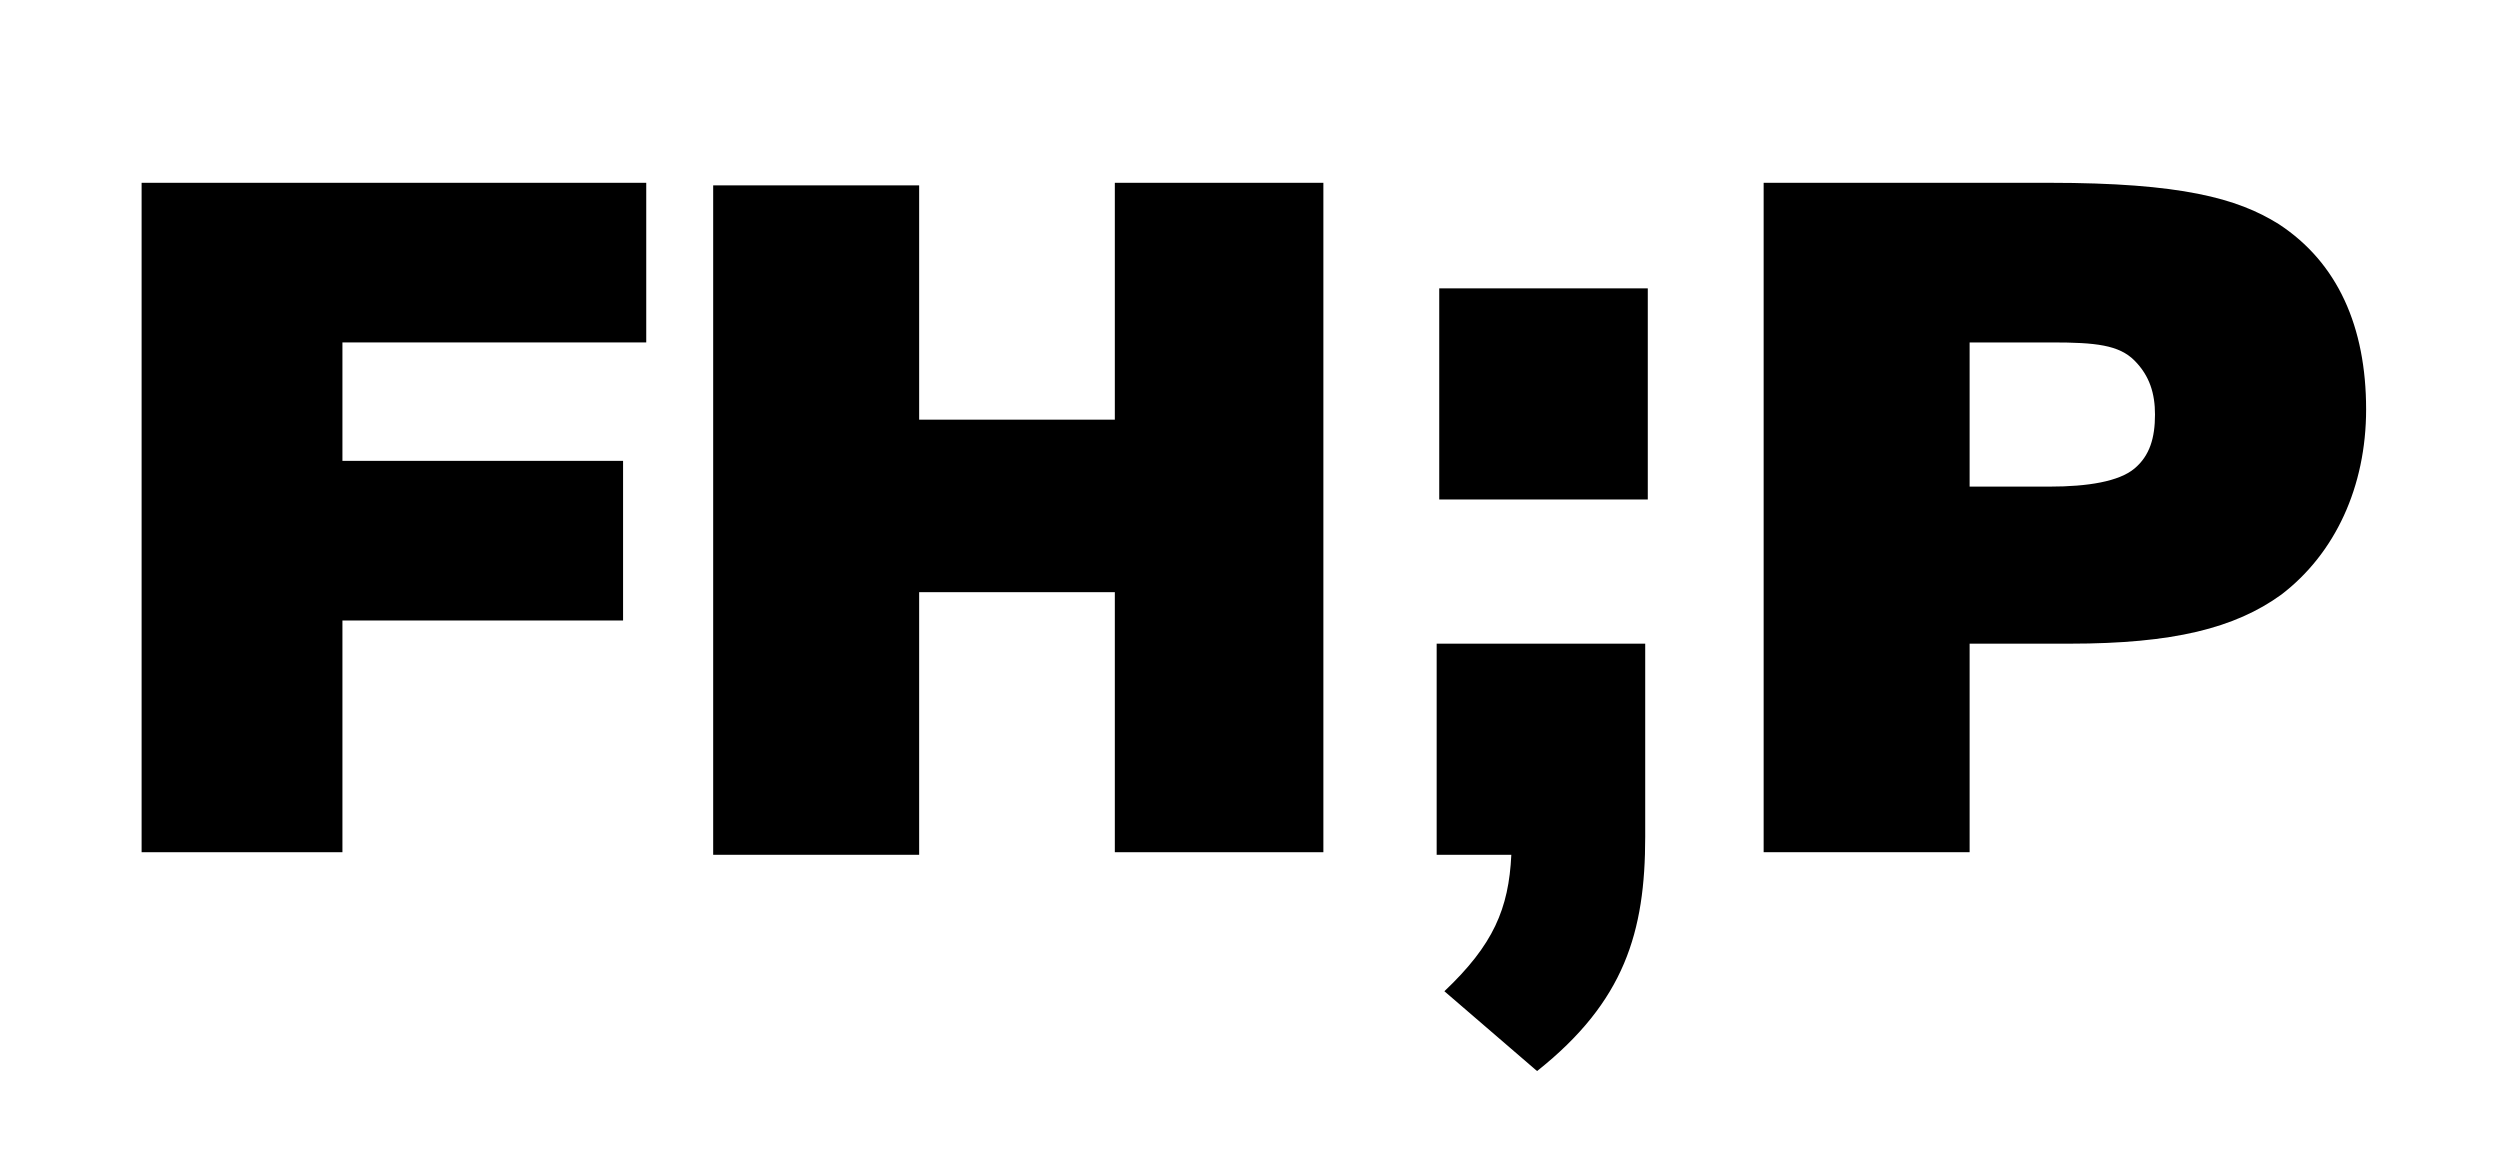
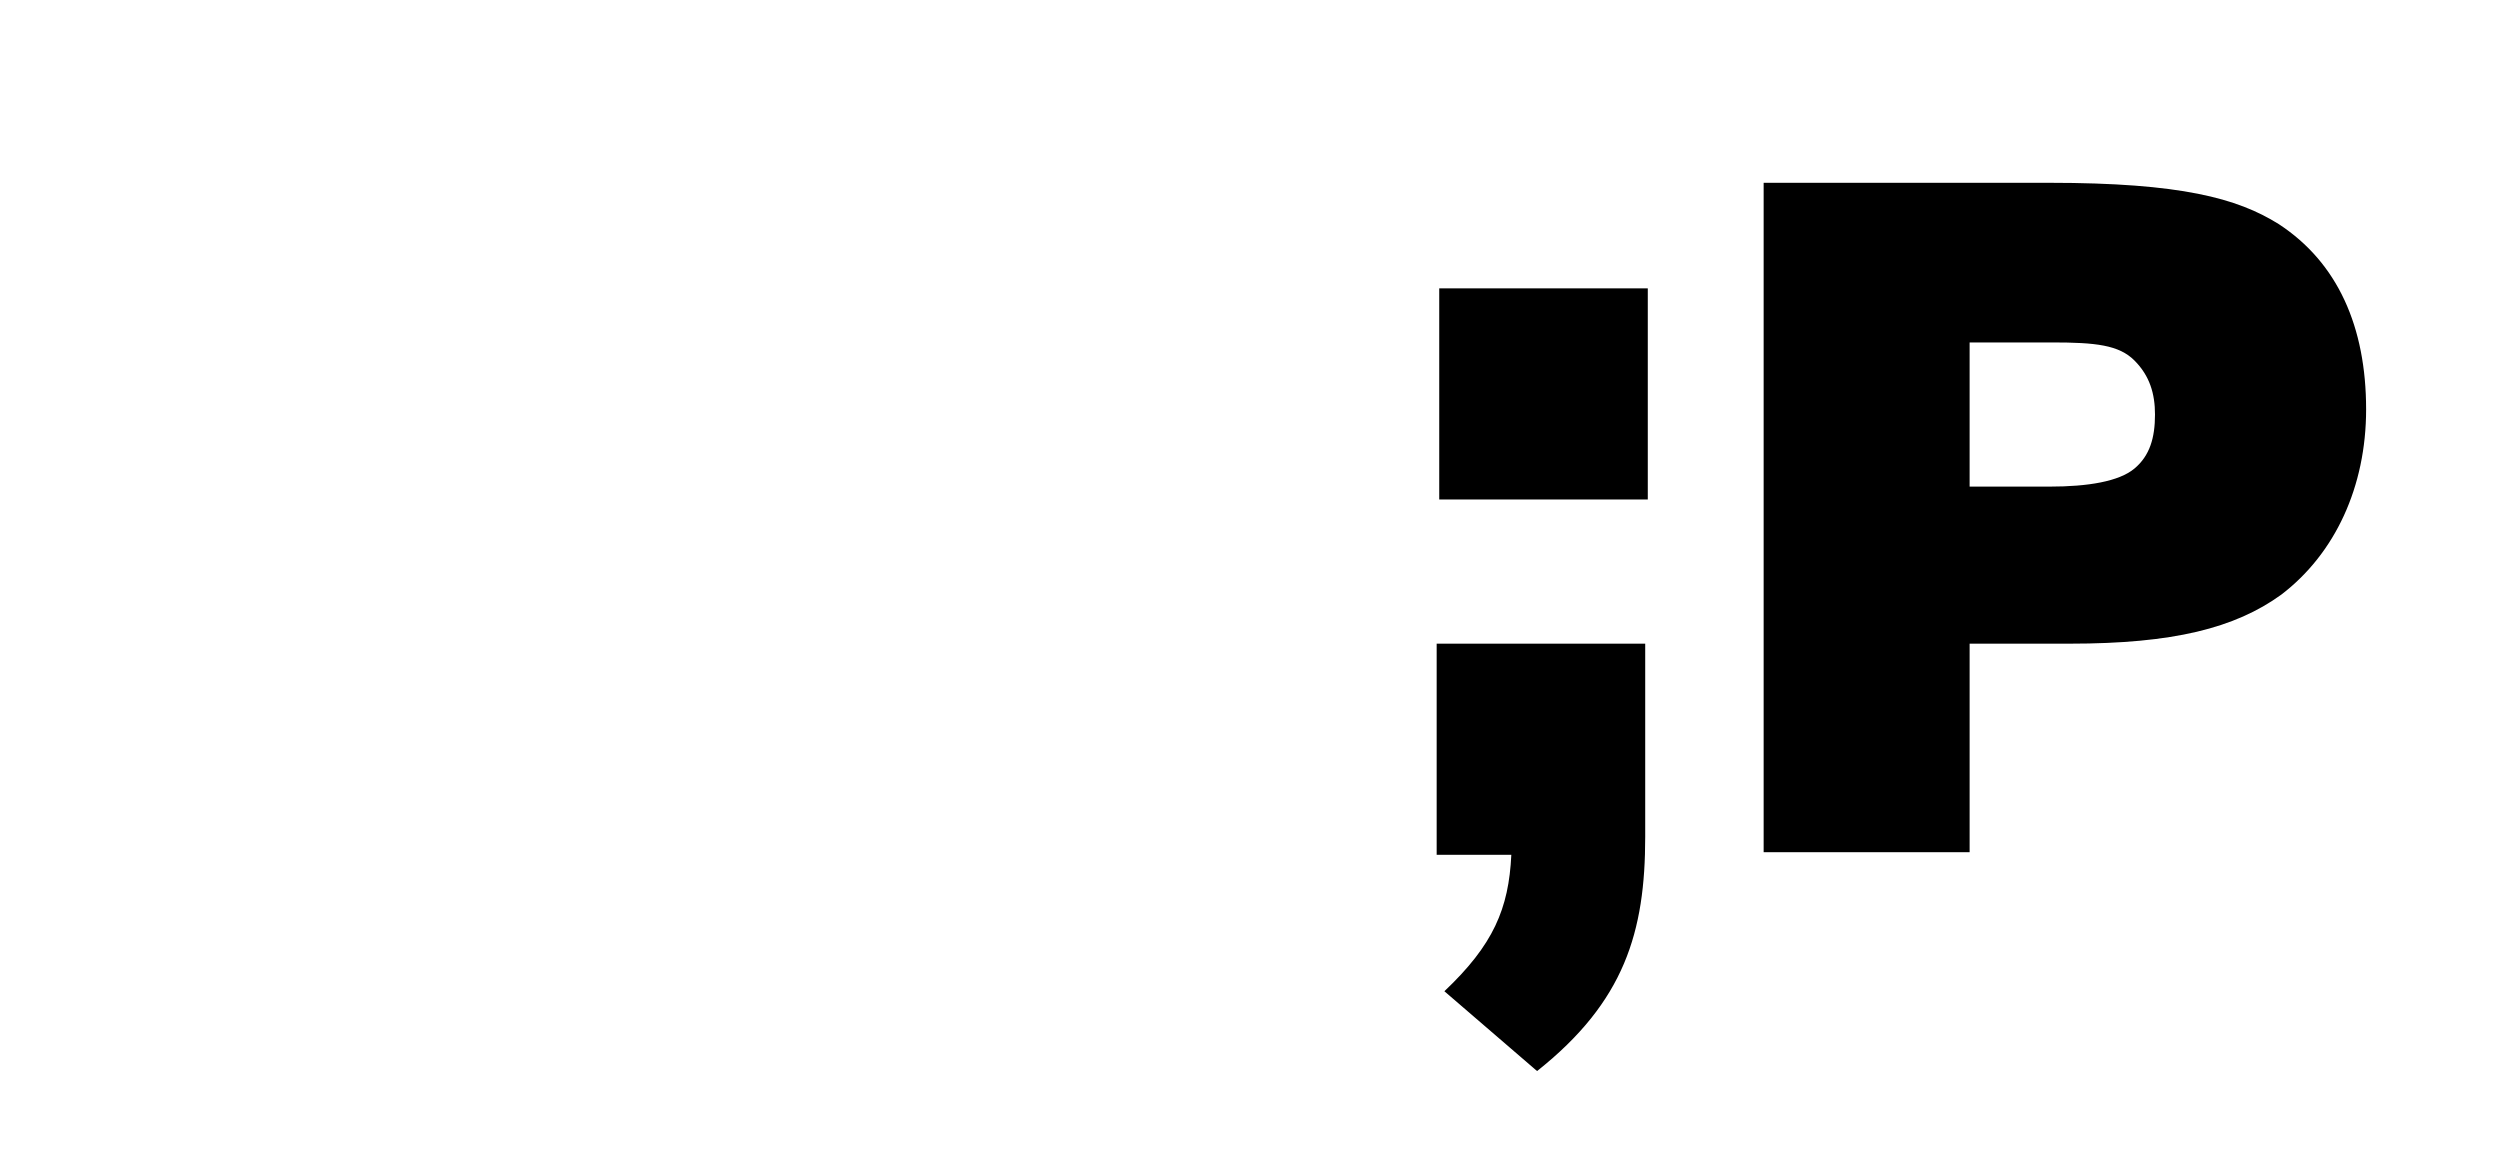
<svg xmlns="http://www.w3.org/2000/svg" version="1.1" id="Layer_1" x="0px" y="0px" viewBox="0 0 97.1 44.7" style="enable-background:new 0 0 97.1 44.7;" xml:space="preserve">
  <g>
    <g>
-       <path d="M63.9,32.5c0,3.7-0.8,6.4-4.2,9.1l-3.6-3.1c1.9-1.8,2.5-3.2,2.6-5.3h-2.9V25h8.1V32.5z" />
+       <path d="M63.9,32.5c0,3.7-0.8,6.4-4.2,9.1l-3.6-3.1c1.9-1.8,2.5-3.2,2.6-5.3h-2.9V25h8.1z" />
      <rect x="55.9" y="11.2" width="8.1" height="8.2" />
    </g>
-     <polygon points="5.5,33.1 5.5,7.1 25.1,7.1 25.1,13.3 13.3,13.3 13.3,17.9 24.2,17.9 24.2,24.1 13.3,24.1 13.3,33.1  " />
-     <path d="M43.3,33.1V23h-7.6v10.2h-8v-26h8v9.1h7.6V7.1h8.1v26H43.3z" />
    <path d="M68.5,33.1v-26h11.1c5.1,0,7.3,0.6,8.9,1.6c2.3,1.5,3.4,4,3.4,7.2c0,3-1.2,5.6-3.3,7.2c-1.8,1.3-4.2,1.9-8.2,1.9h-3.9v8.1   C76.5,33.1,68.5,33.1,68.5,33.1z M79.6,18.9c1.5,0,2.7-0.2,3.3-0.7c0.6-0.5,0.8-1.2,0.8-2.1c0-0.8-0.2-1.5-0.8-2.1   c-0.6-0.6-1.5-0.7-3.2-0.7h-3.2v5.6H79.6z" />
  </g>
</svg>